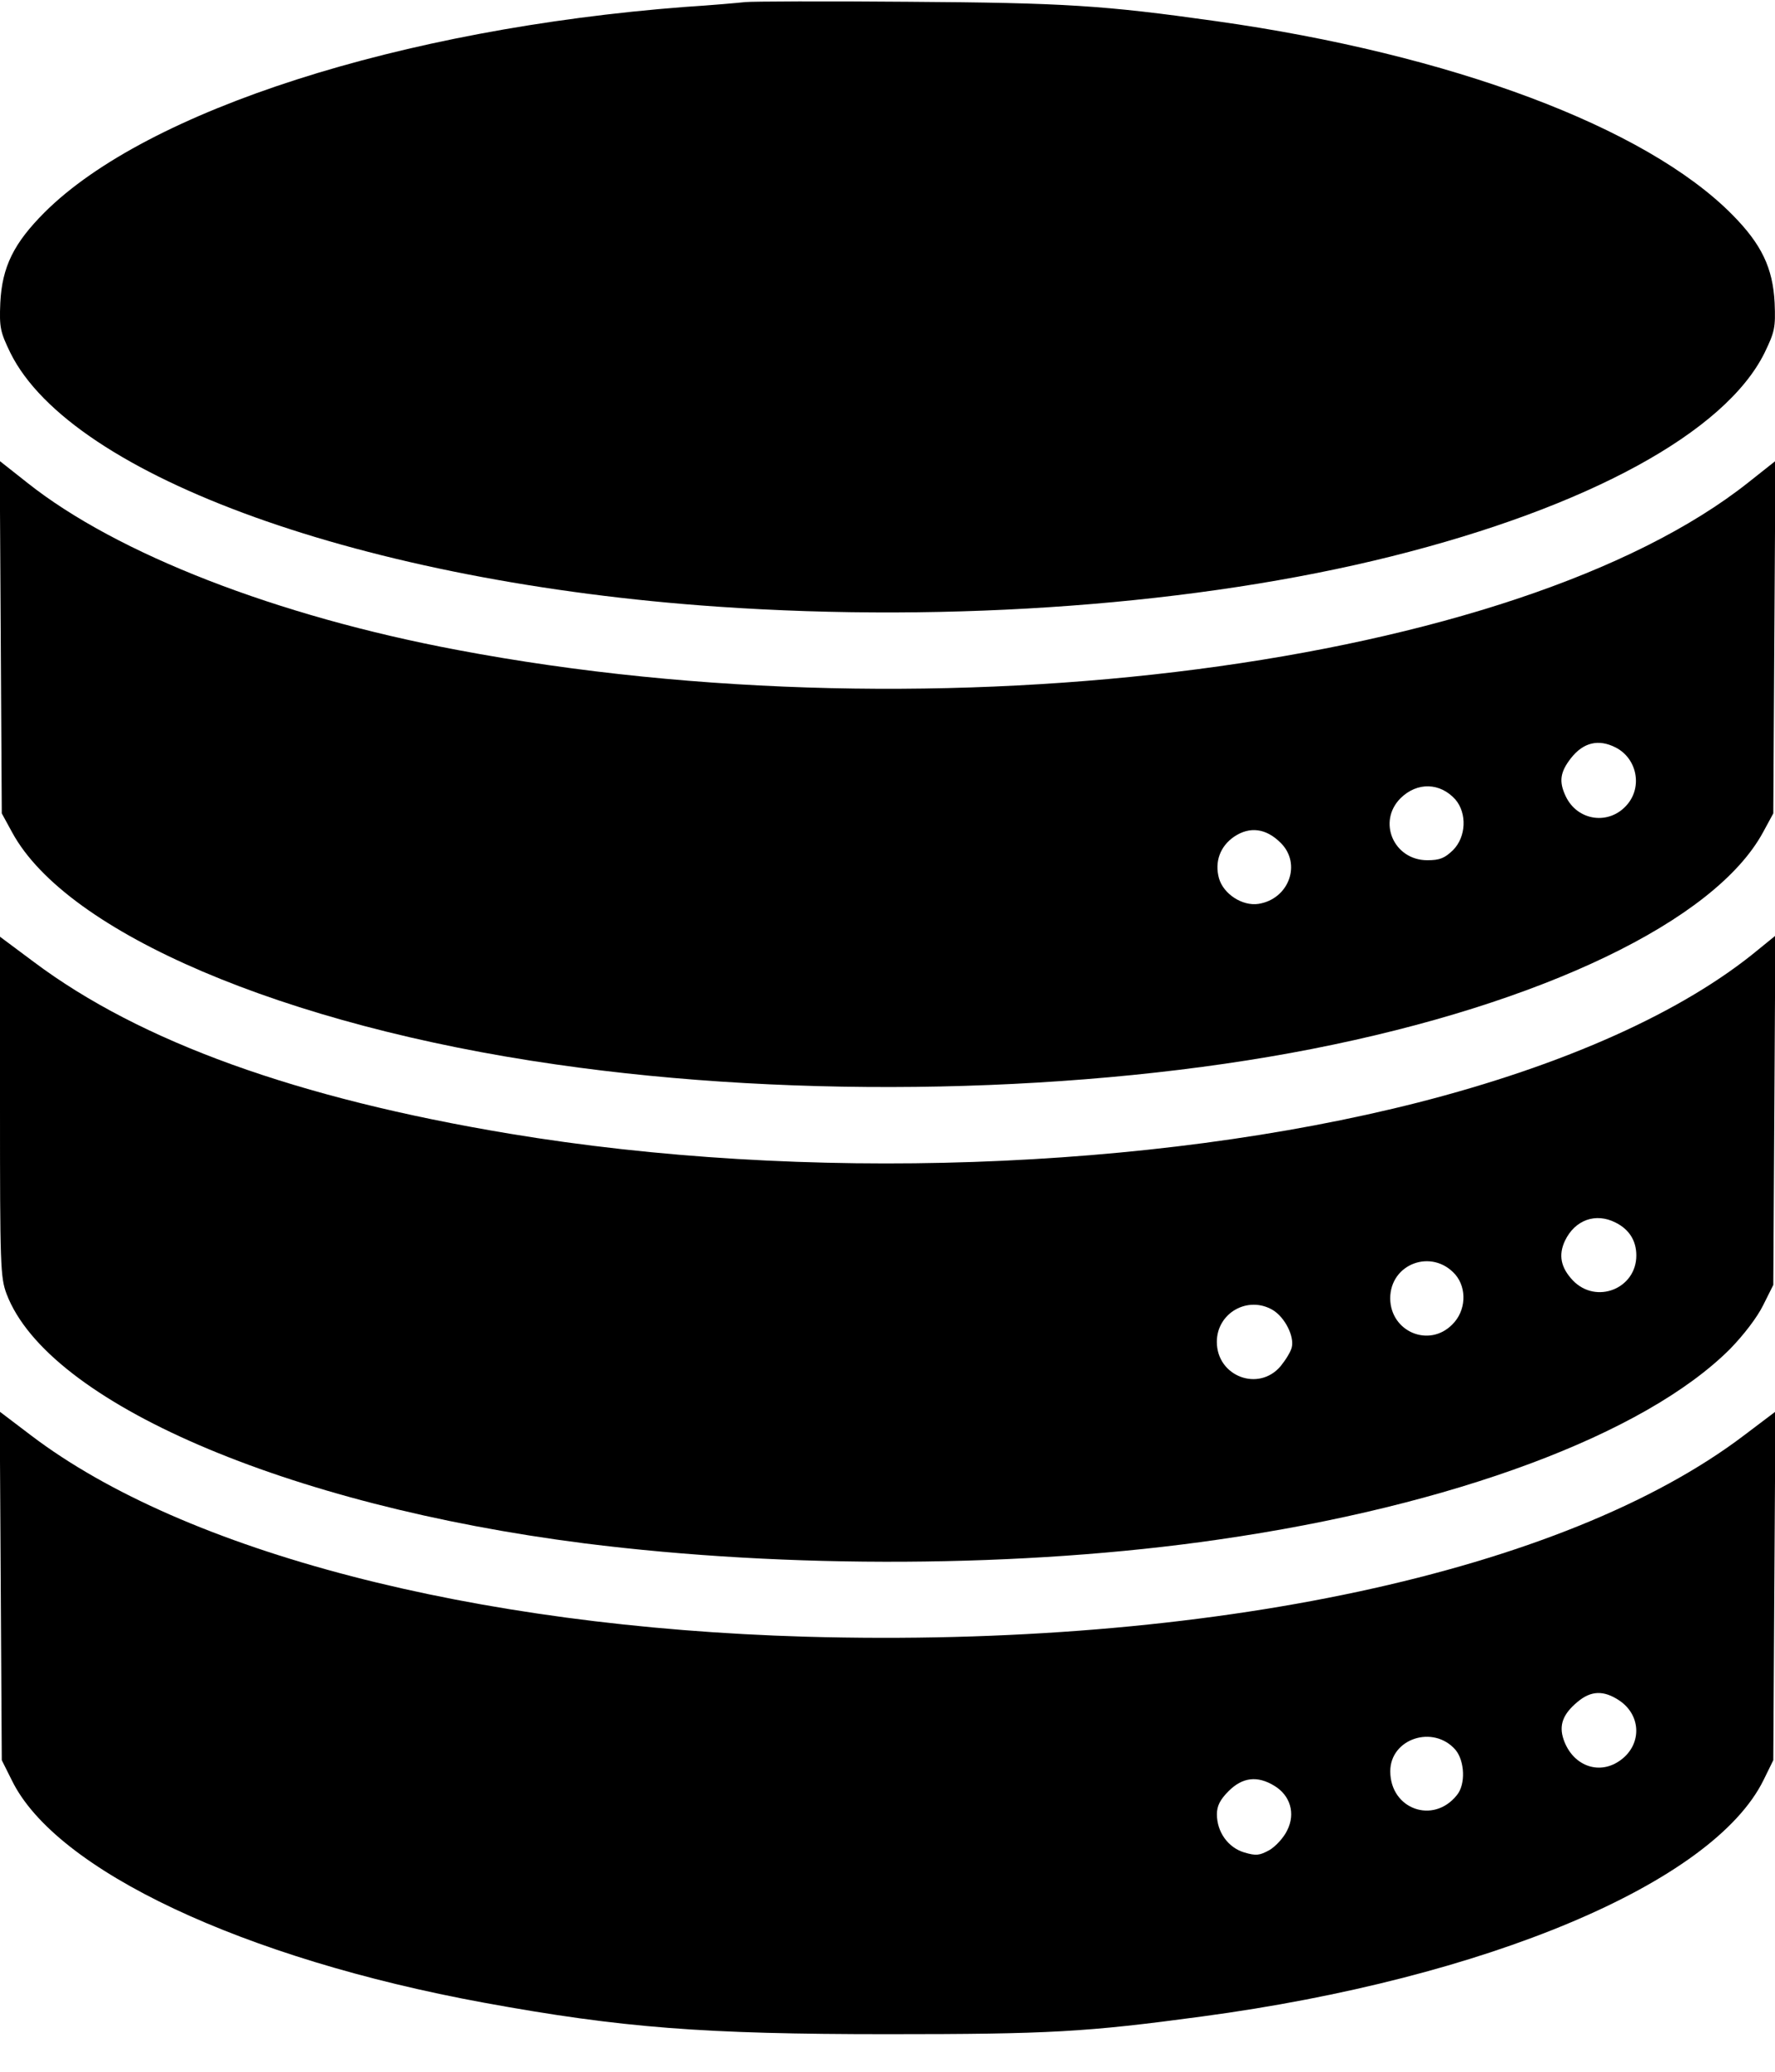
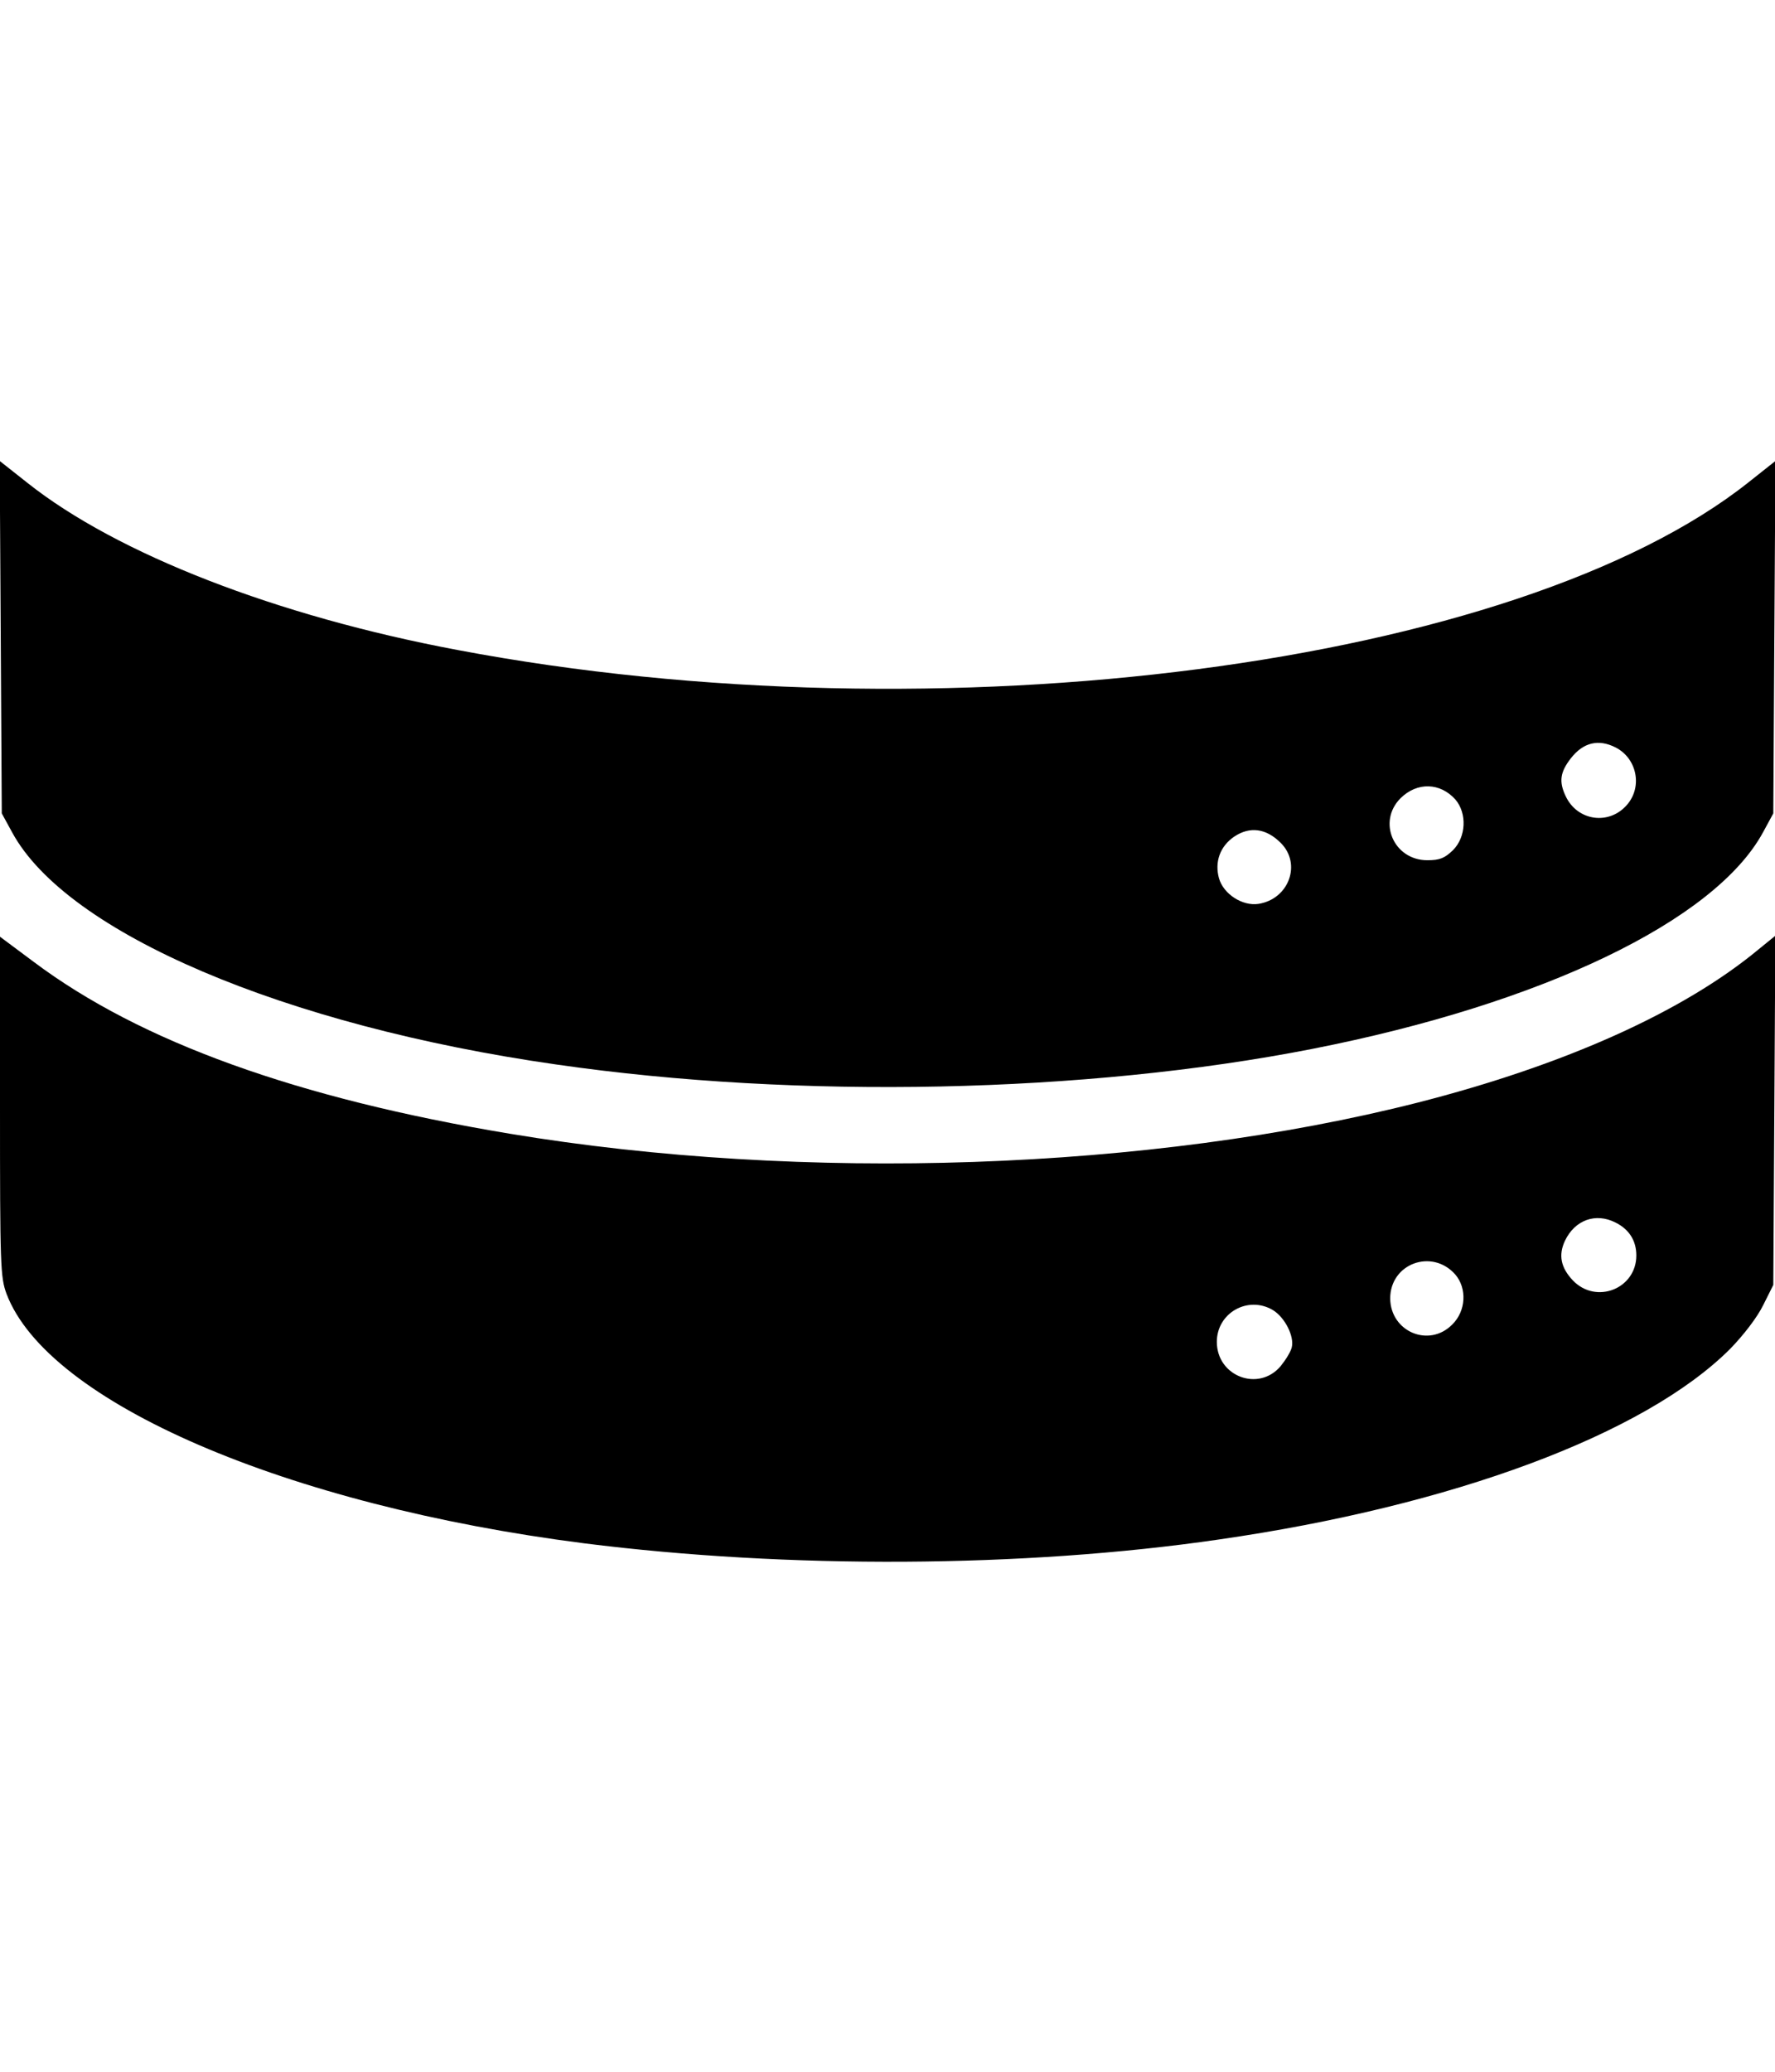
<svg xmlns="http://www.w3.org/2000/svg" width="24" height="28" viewBox="0 0 24 28" fill="none">
  <g clip-path="url(#clip0_19028_10800)">
-     <path d="M10.078 0.028C9.989 0.038 9.618 0.071 9.257 0.094C5.418 0.389 1.987 1.491 0.604 2.869C0.187 3.286 0.028 3.605 0.004 4.093C-0.01 4.43 0.004 4.486 0.14 4.768C0.97 6.446 4.936 7.871 9.703 8.199C12.886 8.419 16.209 8.171 18.815 7.519C21.473 6.854 23.329 5.841 23.859 4.768C23.995 4.486 24.009 4.43 23.995 4.093C23.971 3.619 23.817 3.3 23.423 2.902C22.251 1.716 19.617 0.732 16.443 0.286C14.92 0.071 14.386 0.038 12.281 0.024C11.161 0.014 10.167 0.019 10.078 0.028Z" fill="black" />
    <path d="M0.01 8.612L0.024 10.993L0.165 11.251C0.905 12.61 3.845 13.862 7.524 14.387C10.801 14.86 14.682 14.776 17.743 14.176C20.851 13.566 23.185 12.446 23.837 11.251L23.977 10.993L23.991 8.612L24.006 6.23L23.645 6.516C20.518 9.001 12.709 10.018 6.188 8.785C3.741 8.326 1.585 7.487 0.376 6.53L-0.004 6.23L0.01 8.612ZM21.845 10.102C22.131 10.248 22.21 10.627 22.004 10.871C21.765 11.157 21.329 11.101 21.169 10.759C21.076 10.562 21.095 10.435 21.24 10.248C21.409 10.032 21.615 9.985 21.845 10.102ZM19.679 10.806C19.838 10.993 19.824 11.312 19.646 11.49C19.534 11.598 19.468 11.626 19.299 11.626C18.845 11.626 18.619 11.105 18.938 10.787C19.163 10.566 19.473 10.576 19.679 10.806ZM17.316 11.391C17.602 11.673 17.429 12.151 17.016 12.216C16.801 12.249 16.543 12.085 16.482 11.87C16.421 11.649 16.496 11.438 16.688 11.307C16.899 11.166 17.119 11.194 17.316 11.391Z" fill="black" />
    <path d="M0 14.957C0 17.108 0.005 17.263 0.089 17.488C0.647 18.955 3.867 20.343 7.898 20.858C10.65 21.205 13.838 21.191 16.477 20.807C19.641 20.352 22.233 19.387 23.391 18.233C23.578 18.041 23.761 17.802 23.841 17.638L23.977 17.366L23.991 15.004L24.005 12.646L23.78 12.829C22.758 13.677 21.155 14.394 19.172 14.901C15.562 15.819 10.861 15.983 6.891 15.322C4.017 14.844 1.898 14.08 0.459 13.002L0 12.66V14.957ZM21.844 16.523C22.031 16.616 22.125 16.771 22.125 16.968C22.125 17.418 21.581 17.633 21.267 17.305C21.103 17.132 21.07 16.963 21.159 16.771C21.295 16.485 21.577 16.387 21.844 16.523ZM19.678 17.226C19.837 17.413 19.823 17.718 19.636 17.901C19.322 18.219 18.802 17.999 18.797 17.549C18.797 17.076 19.364 16.869 19.678 17.226ZM17.208 17.704C17.372 17.802 17.503 18.06 17.466 18.21C17.452 18.271 17.381 18.383 17.316 18.463C17.02 18.815 16.453 18.604 16.453 18.135C16.453 17.746 16.87 17.507 17.208 17.704Z" fill="black" />
-     <path d="M0.01 21.431L0.024 23.789L0.16 24.061C0.755 25.28 3.291 26.47 6.54 27.066C8.41 27.408 9.516 27.492 12.001 27.492C14.19 27.492 14.687 27.464 16.252 27.253C20.096 26.738 23.162 25.448 23.846 24.056L23.977 23.789L23.991 21.431L24.006 19.078L23.584 19.397C21.146 21.248 16.346 22.275 10.89 22.12C6.399 21.989 2.499 20.977 0.423 19.402L-0.004 19.078L0.01 21.431ZM21.896 22.983C22.201 23.189 22.201 23.597 21.891 23.803C21.605 23.995 21.259 23.855 21.141 23.508C21.076 23.316 21.132 23.166 21.329 23.002C21.512 22.847 21.685 22.842 21.896 22.983ZM19.679 23.648C19.805 23.798 19.82 24.117 19.698 24.262C19.379 24.661 18.798 24.45 18.798 23.939C18.798 23.498 19.379 23.306 19.679 23.648ZM17.232 24.136C17.448 24.267 17.518 24.511 17.405 24.736C17.359 24.834 17.251 24.952 17.166 25.003C17.03 25.078 16.984 25.083 16.824 25.036C16.604 24.97 16.454 24.759 16.454 24.52C16.454 24.408 16.496 24.323 16.613 24.206C16.801 24.019 17.002 23.995 17.232 24.136Z" fill="black" />
  </g>
  <defs>
    <clipPath id="clip0_19028_10800">
      <rect width="24" height="27.516" fill="white" />
    </clipPath>
  </defs>
</svg>